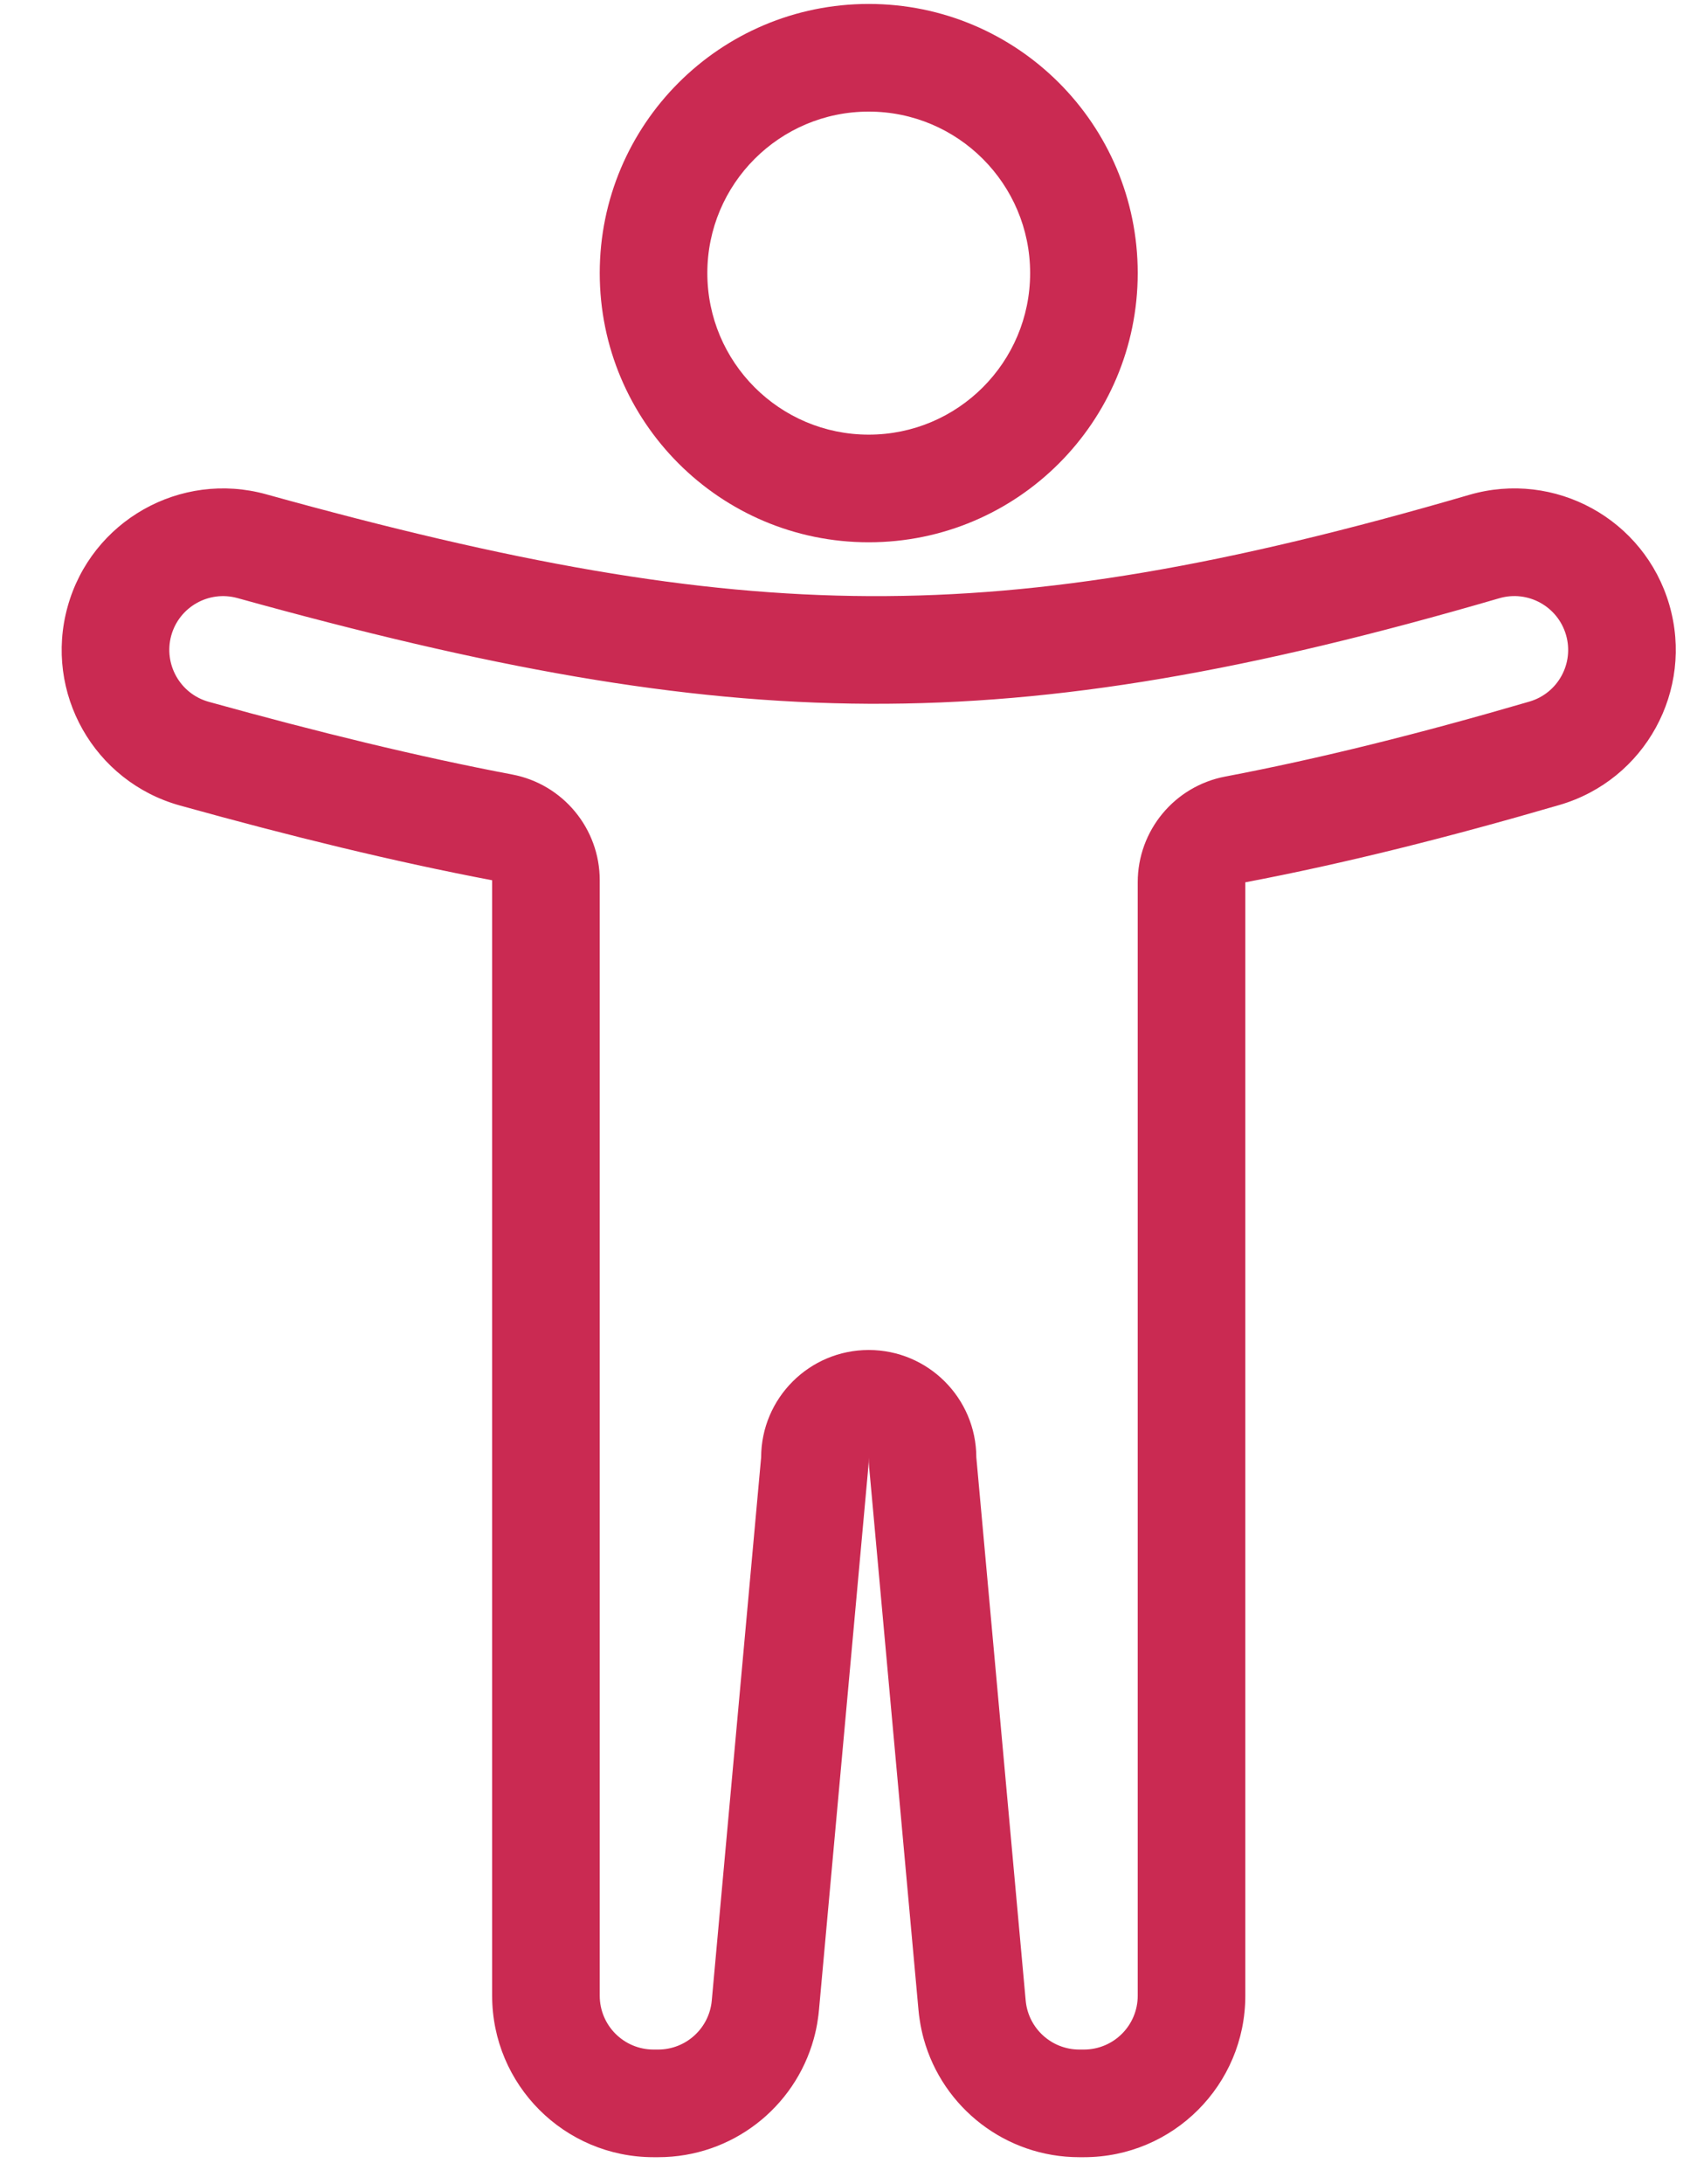
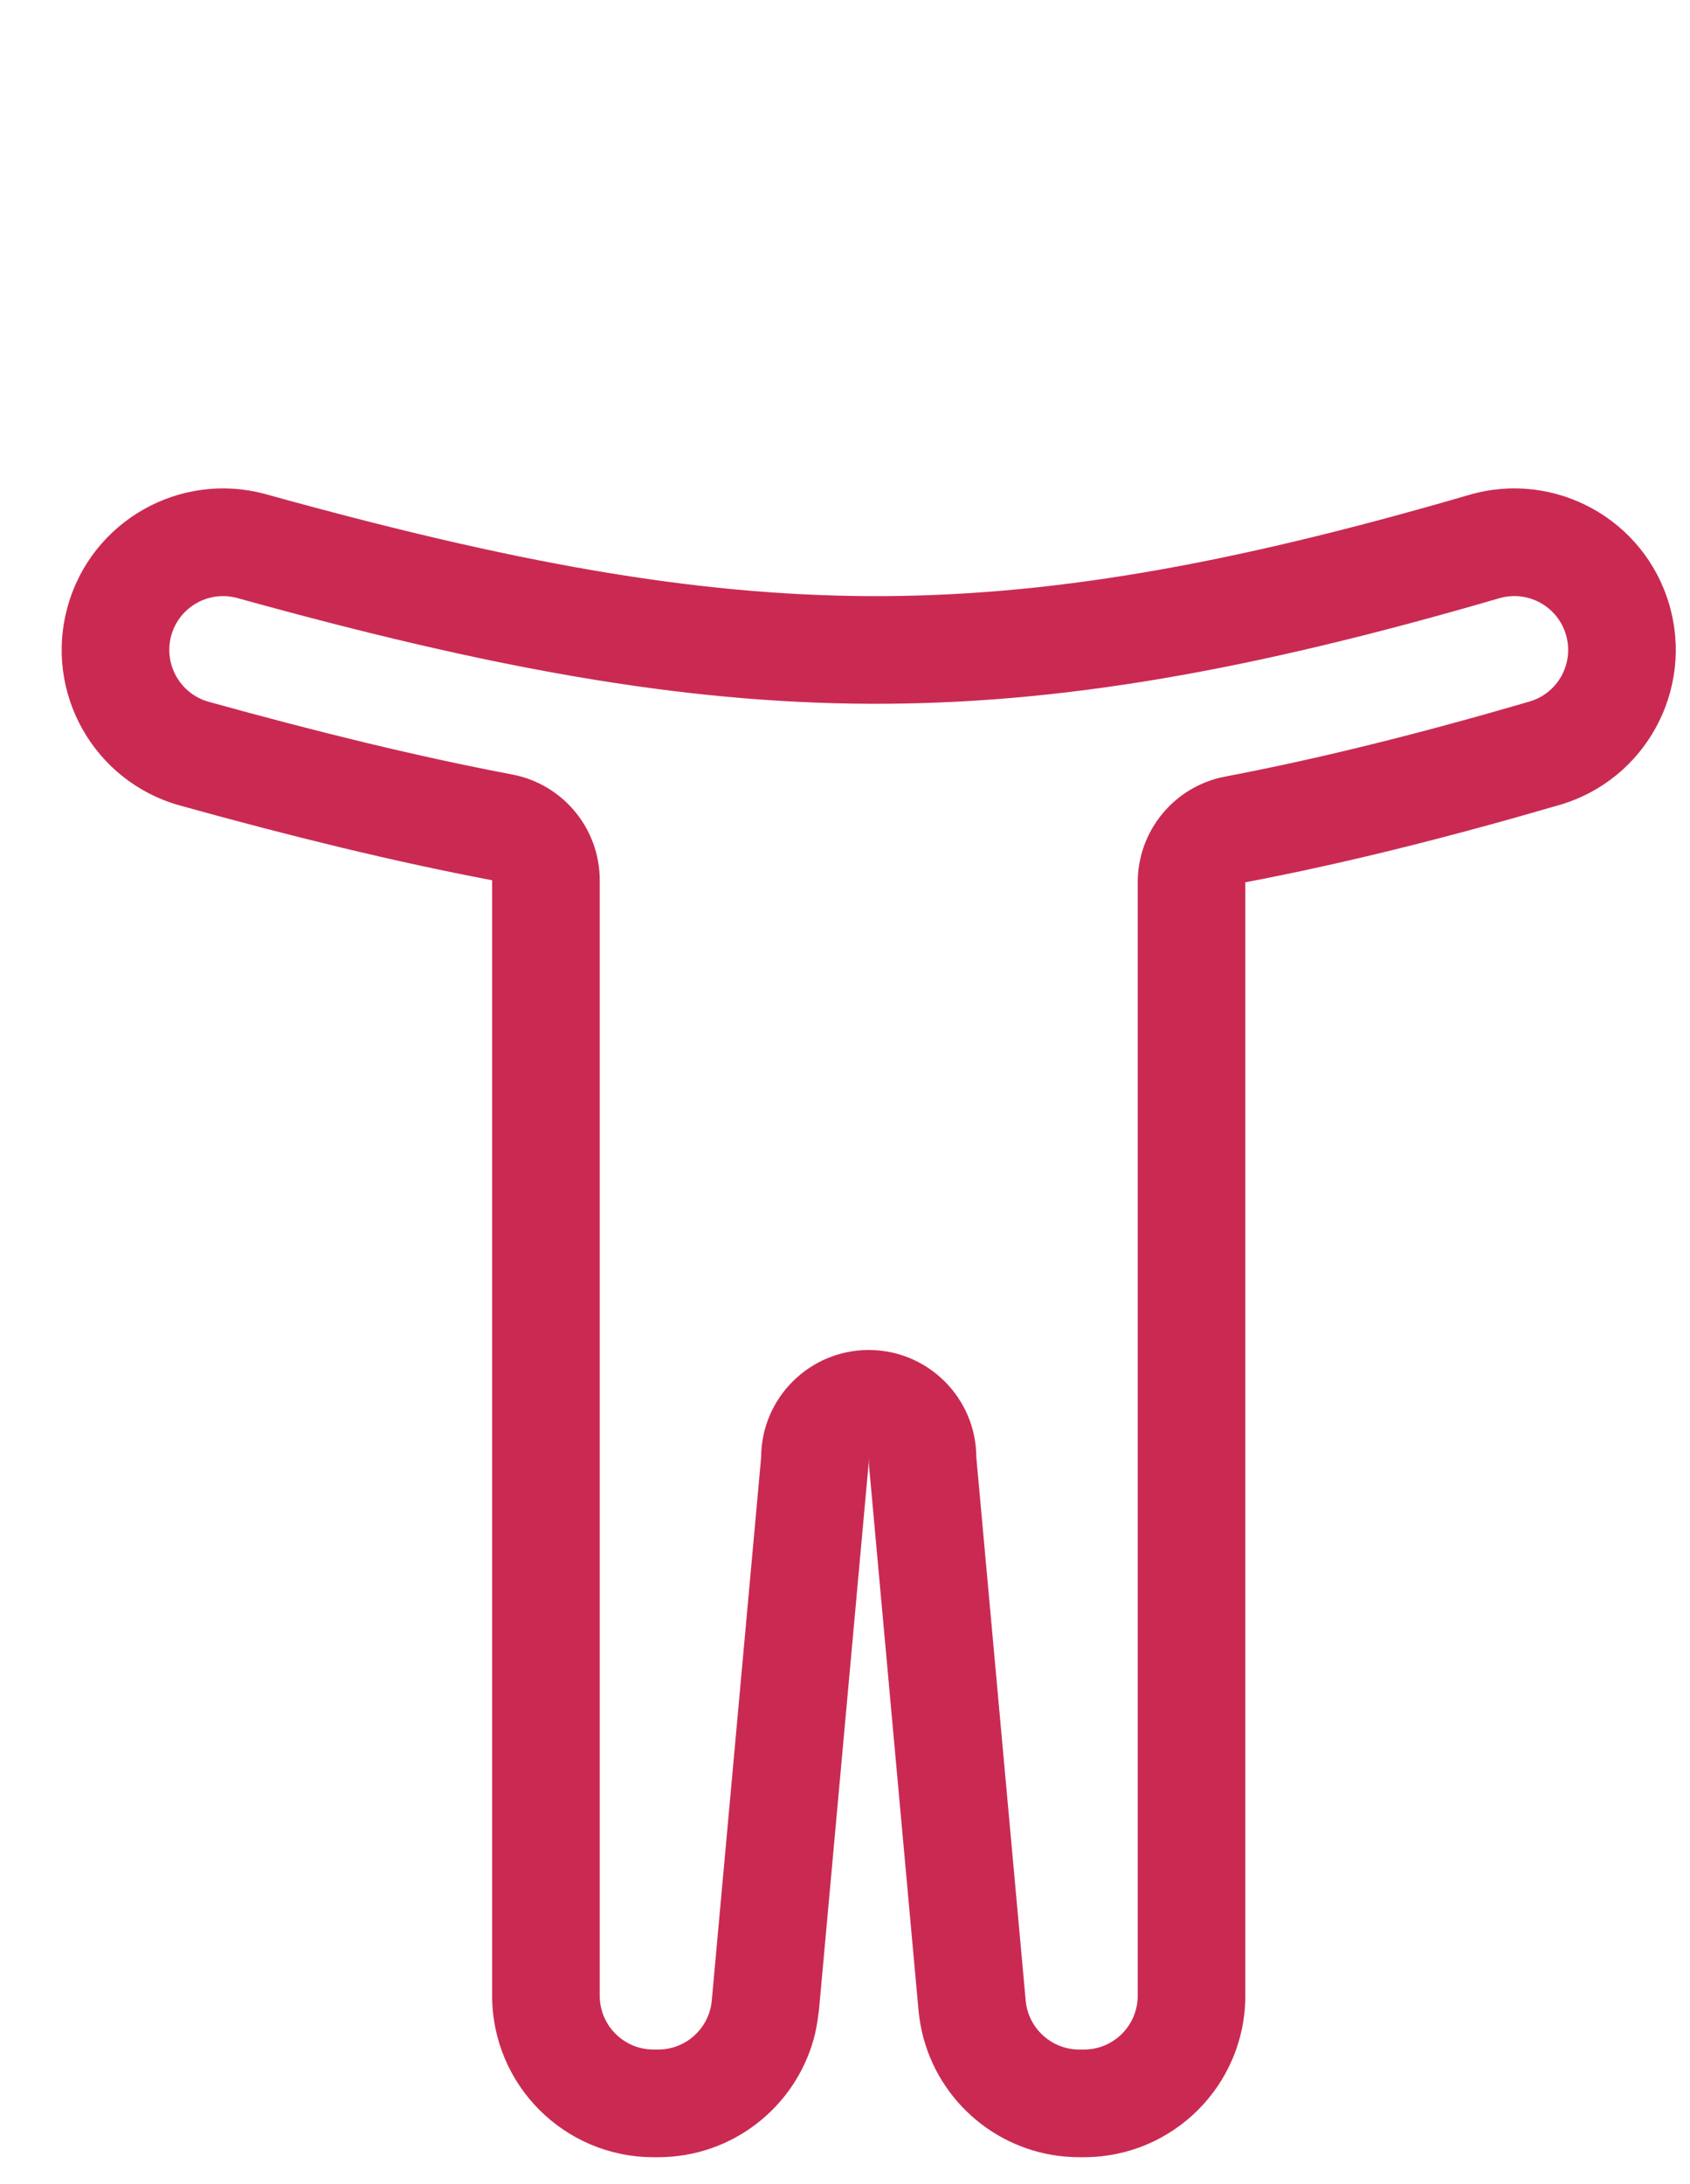
<svg xmlns="http://www.w3.org/2000/svg" width="24" height="31" viewBox="0 0 24 31" fill="none">
-   <path fill-rule="evenodd" clip-rule="evenodd" d="M12.337 6.169C13.603 6.169 14.629 5.142 14.629 3.876C14.629 2.611 13.603 1.584 12.337 1.584C11.071 1.584 10.045 2.611 10.045 3.876C10.045 5.142 11.071 6.169 12.337 6.169ZM12.337 7.697C14.447 7.697 16.157 5.986 16.157 3.876C16.157 1.767 14.447 0.056 12.337 0.056C10.227 0.056 8.517 1.767 8.517 3.876C8.517 5.986 10.227 7.697 12.337 7.697Z" fill="#CA2A52" />
-   <path fill-rule="evenodd" clip-rule="evenodd" d="M7.275 10.993C7.995 11.13 8.517 11.76 8.517 12.494V28.326C8.517 28.748 8.859 29.09 9.281 29.09H9.347C9.742 29.09 10.072 28.788 10.108 28.395L10.809 20.685C10.811 19.843 11.495 19.161 12.337 19.161C13.179 19.161 13.863 19.843 13.865 20.685L14.566 28.395C14.602 28.788 14.932 29.09 15.327 29.09H15.393C15.815 29.09 16.157 28.748 16.157 28.326V12.523C16.157 11.789 16.679 11.159 17.4 11.022C18.742 10.767 20.16 10.413 21.719 9.958C22.125 9.84 22.357 9.416 22.239 9.011C22.121 8.606 21.697 8.373 21.292 8.491C17.751 9.523 15.035 10.001 12.34 9.989C9.643 9.976 6.924 9.474 3.373 8.489C2.966 8.376 2.545 8.614 2.432 9.02C2.32 9.427 2.558 9.848 2.964 9.961C4.518 10.392 5.933 10.738 7.275 10.993ZM11.556 28.939C11.286 29.915 10.393 30.618 9.347 30.618H9.281C8.015 30.618 6.989 29.592 6.989 28.326V12.494C5.594 12.229 4.135 11.872 2.556 11.433C1.336 11.095 0.621 9.832 0.96 8.612C1.298 7.392 2.562 6.678 3.781 7.016C7.273 7.985 9.844 8.449 12.347 8.461C14.842 8.472 17.404 8.033 20.864 7.024C22.08 6.67 23.352 7.368 23.706 8.583C24.06 9.799 23.362 11.071 22.147 11.425C20.555 11.889 19.087 12.257 17.685 12.523V28.326C17.685 29.592 16.659 30.618 15.393 30.618H15.327C14.281 30.618 13.388 29.915 13.118 28.939C13.093 28.849 13.074 28.757 13.06 28.663C13.053 28.62 13.048 28.577 13.044 28.533L12.343 20.824C12.339 20.779 12.337 20.734 12.337 20.689C12.337 20.734 12.335 20.779 12.331 20.824L11.63 28.533C11.626 28.577 11.621 28.62 11.614 28.663C11.601 28.757 11.581 28.849 11.556 28.939Z" fill="#CA2A52" />
+   <path fill-rule="evenodd" clip-rule="evenodd" d="M7.275 10.993C7.995 11.13 8.517 11.76 8.517 12.494V28.326C8.517 28.748 8.859 29.09 9.281 29.09H9.347C9.742 29.09 10.072 28.788 10.108 28.395L10.809 20.685C10.811 19.843 11.495 19.161 12.337 19.161C13.179 19.161 13.863 19.843 13.865 20.685L14.566 28.395C14.602 28.788 14.932 29.09 15.327 29.09H15.393C15.815 29.09 16.157 28.748 16.157 28.326V12.523C16.157 11.789 16.679 11.159 17.4 11.022C18.742 10.767 20.16 10.413 21.719 9.958C22.125 9.84 22.357 9.416 22.239 9.011C22.121 8.606 21.697 8.373 21.292 8.491C17.751 9.523 15.035 10.001 12.34 9.989C9.643 9.976 6.924 9.474 3.373 8.489C2.966 8.376 2.545 8.614 2.432 9.02C2.32 9.427 2.558 9.848 2.964 9.961C4.518 10.392 5.933 10.738 7.275 10.993ZM11.556 28.939C11.286 29.915 10.393 30.618 9.347 30.618H9.281C8.015 30.618 6.989 29.592 6.989 28.326V12.494C5.594 12.229 4.135 11.872 2.556 11.433C1.336 11.095 0.621 9.832 0.96 8.612C1.298 7.392 2.562 6.678 3.781 7.016C7.273 7.985 9.844 8.449 12.347 8.461C14.842 8.472 17.404 8.033 20.864 7.024C22.08 6.67 23.352 7.368 23.706 8.583C24.06 9.799 23.362 11.071 22.147 11.425C20.555 11.889 19.087 12.257 17.685 12.523V28.326C17.685 29.592 16.659 30.618 15.393 30.618H15.327C14.281 30.618 13.388 29.915 13.118 28.939C13.093 28.849 13.074 28.757 13.06 28.663C13.053 28.62 13.048 28.577 13.044 28.533L12.343 20.824C12.339 20.779 12.337 20.734 12.337 20.689C12.337 20.734 12.335 20.779 12.331 20.824L11.63 28.533C11.601 28.757 11.581 28.849 11.556 28.939Z" fill="#CA2A52" />
</svg>